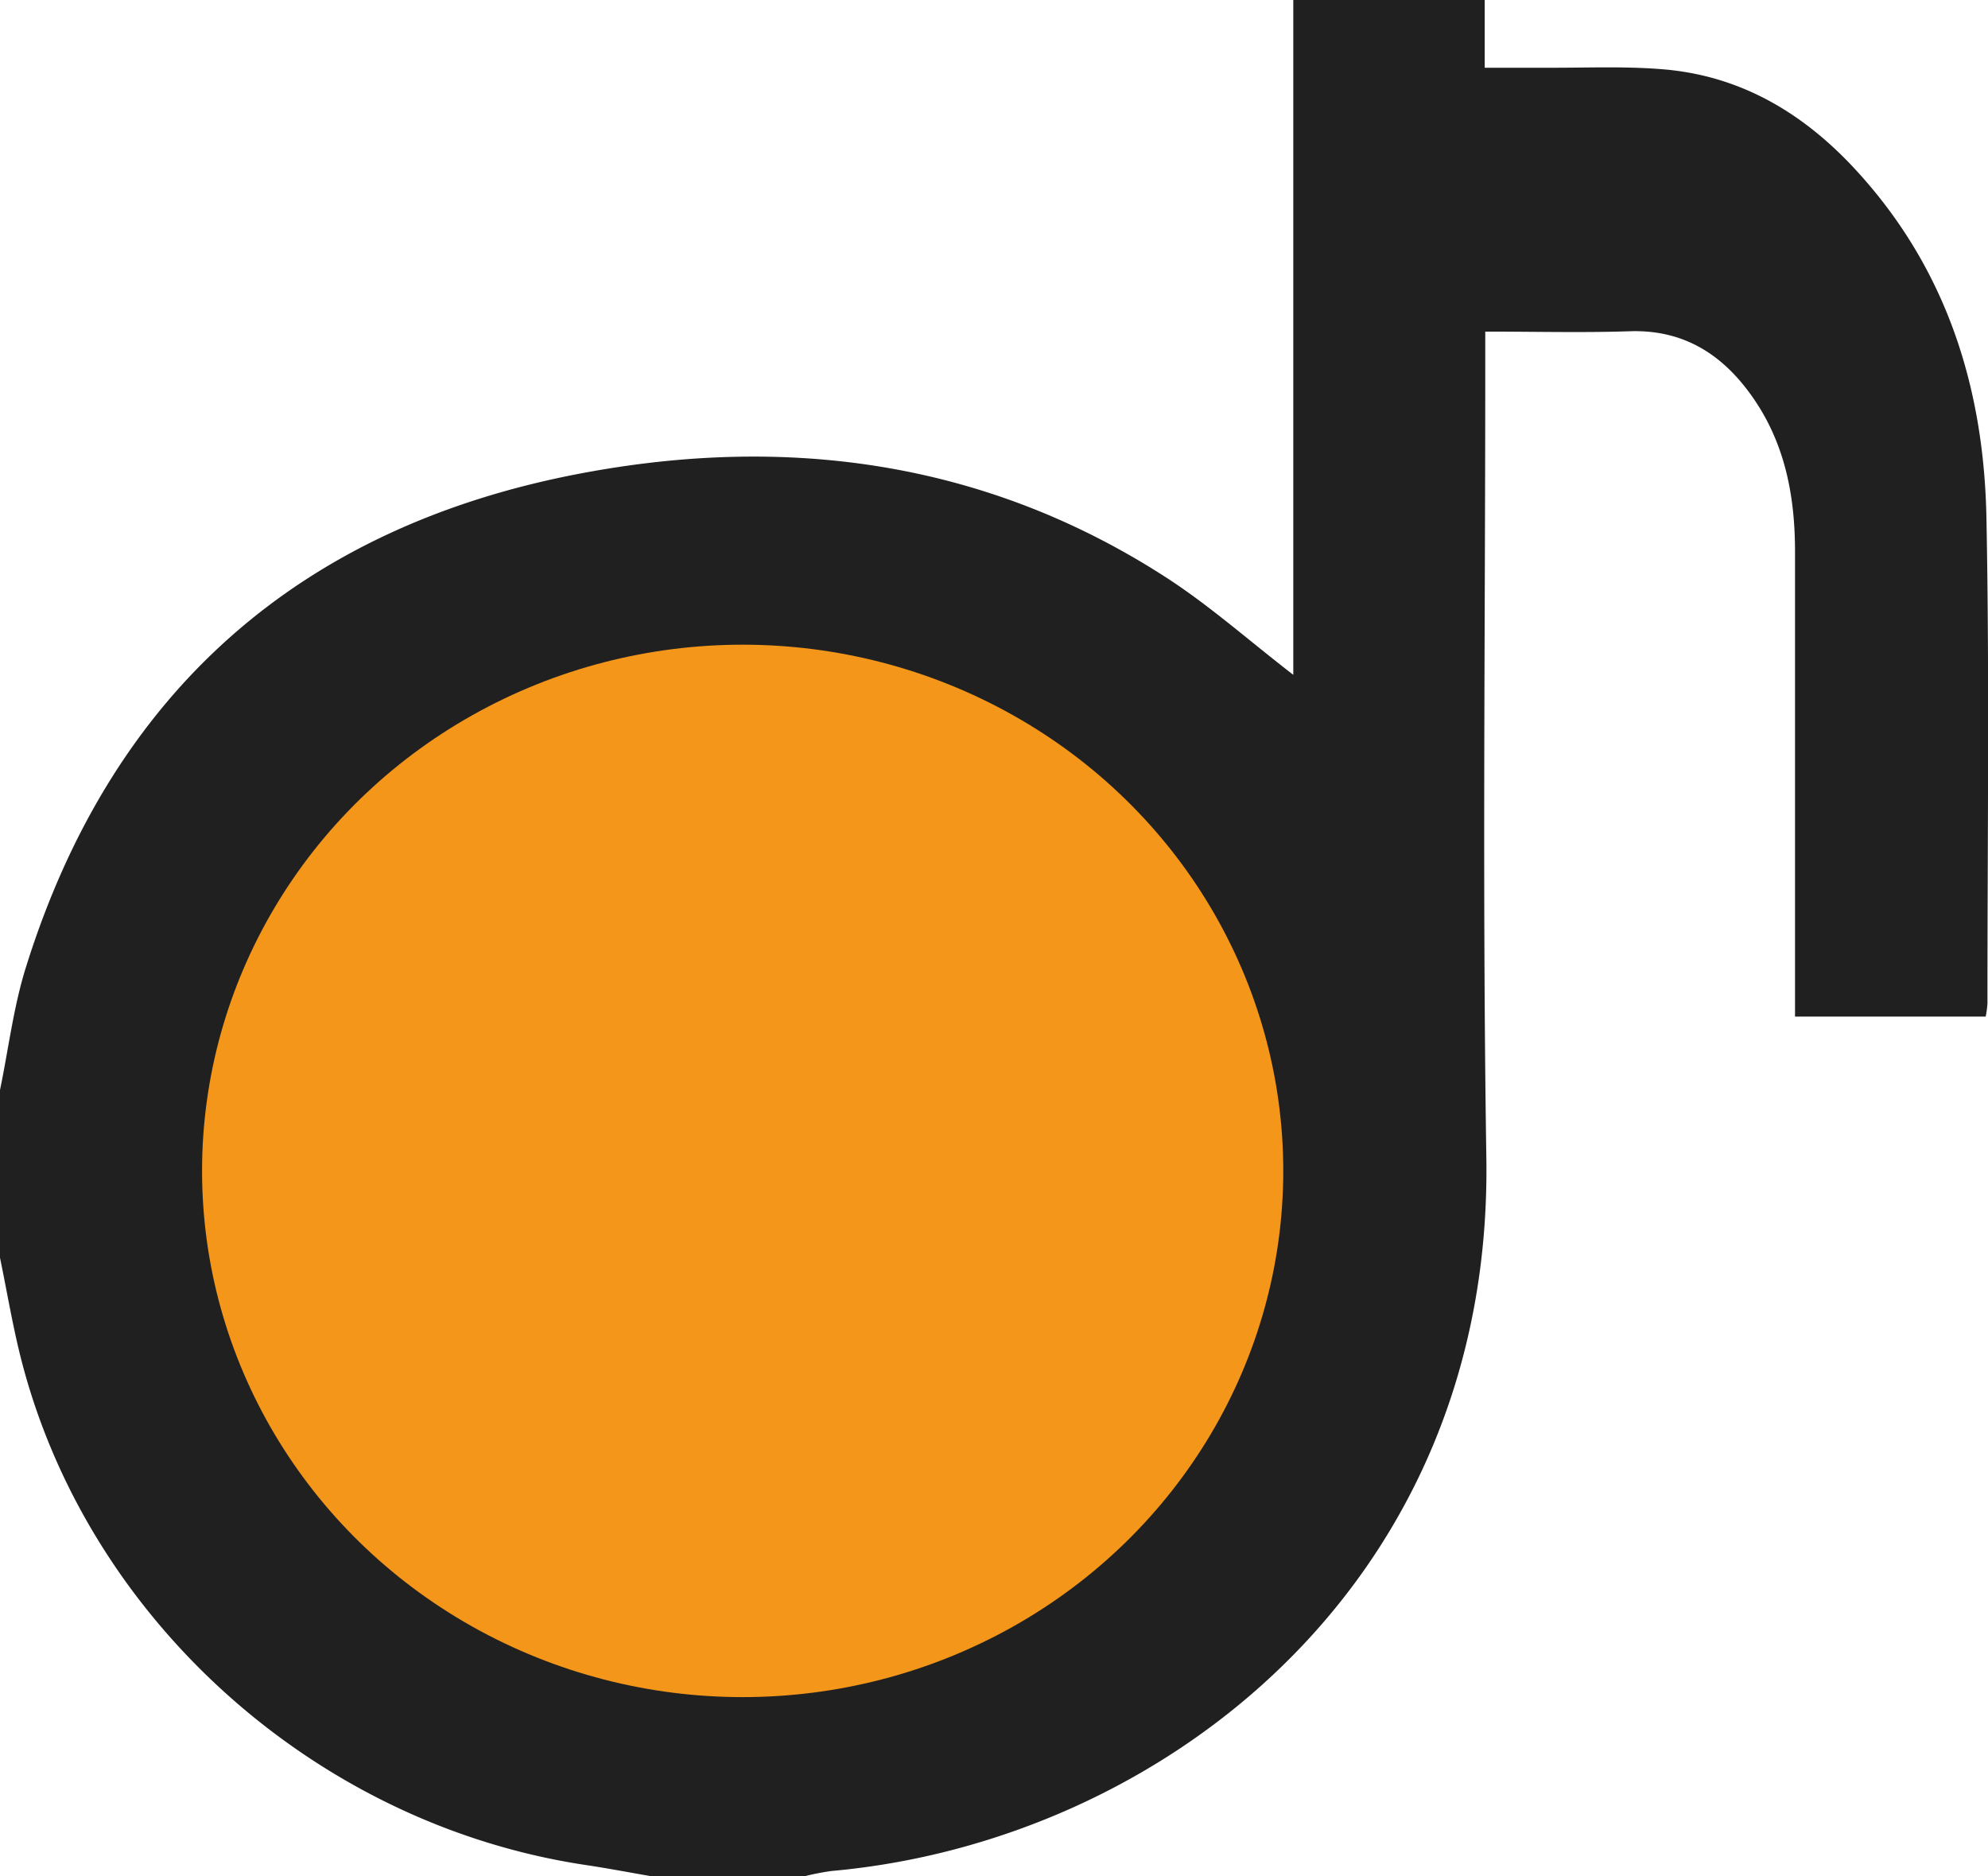
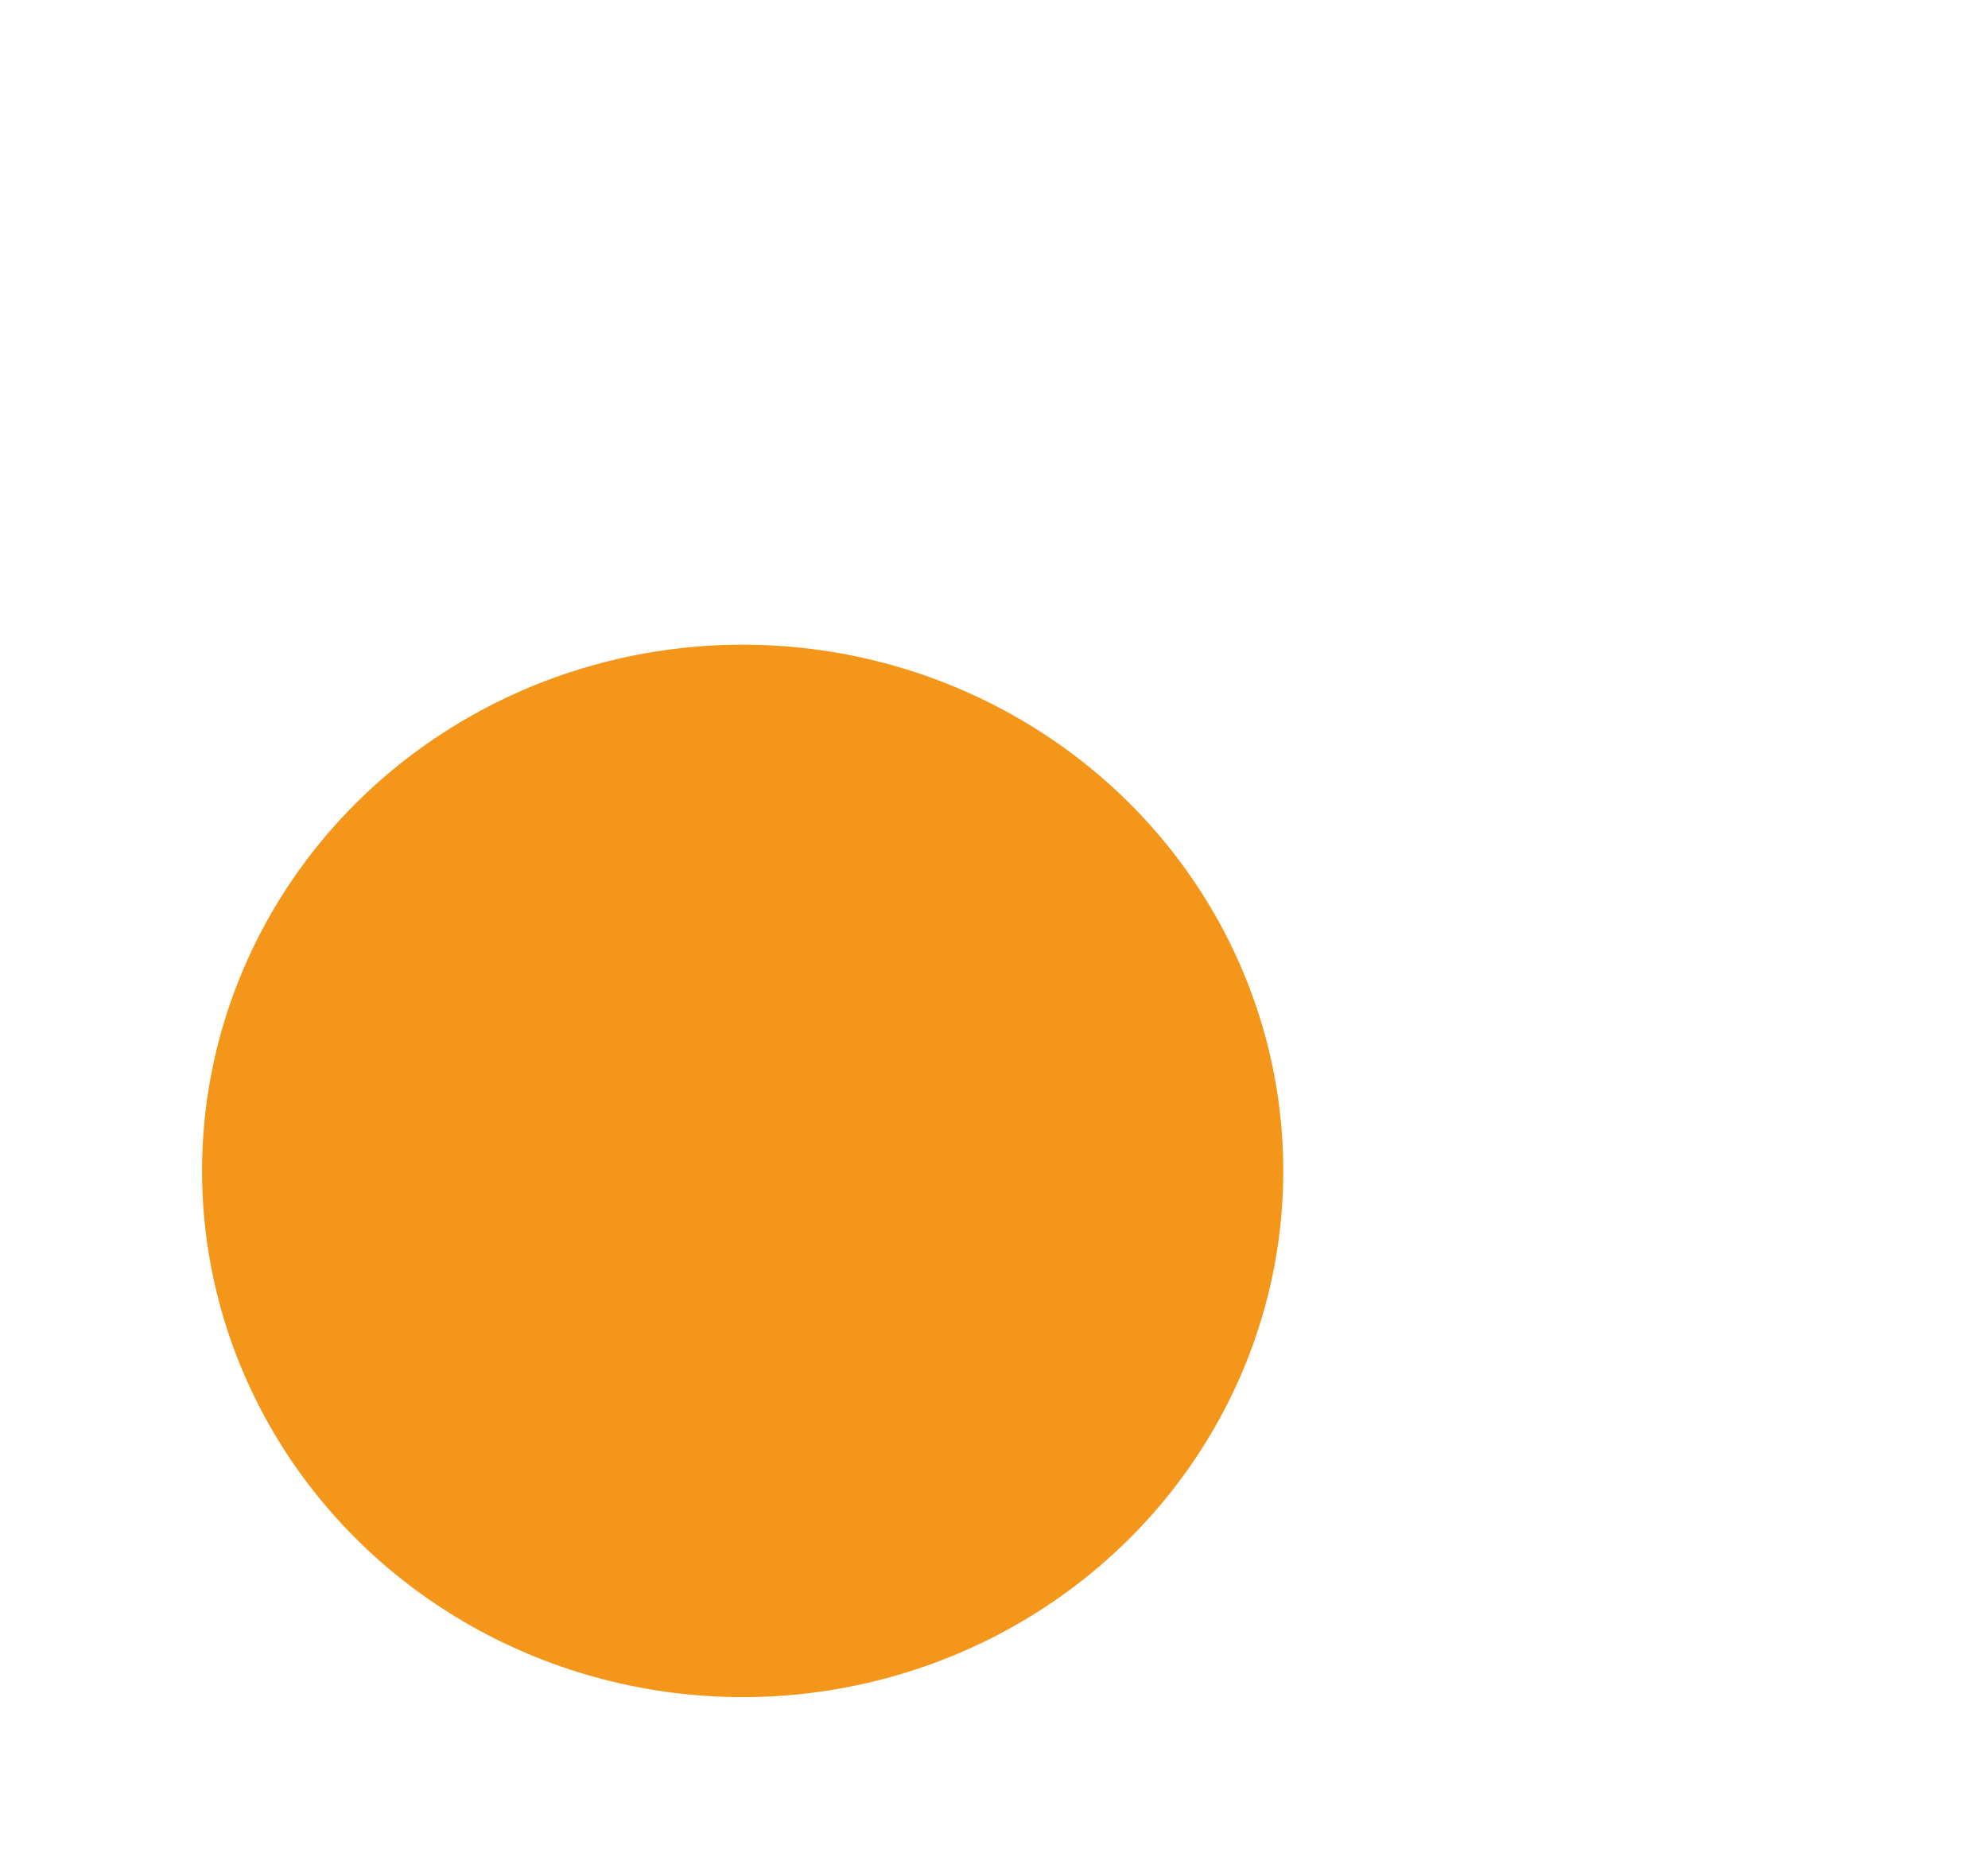
<svg xmlns="http://www.w3.org/2000/svg" id="레이어_1" data-name="레이어 1" viewBox="0 0 293.49 276.99">
  <defs>
    <style>.cls-1{fill:#202020;}.cls-2{fill:#f3961a;}</style>
  </defs>
-   <path class="cls-1" d="M0,204c1.27-6.11,2-12.37,3.88-18.29C16.58,145.2,44.3,120.85,85.63,113c30.41-5.79,59.85-1.89,86.47,15.3,6.49,4.19,12.33,9.4,18.83,14.41V43.09h28.26v10c3.58,0,6.78,0,10,0,5.41,0,10.84-.22,16.21.22,11.65.93,21,6.57,28.75,15.06,13.26,14.49,18.74,32,19.11,51.18.46,23.89.14,47.79.15,71.68a15.32,15.32,0,0,1-.26,1.93H265v-4.65c0-21.34,0-42.67,0-64,0-8.61-1.63-16.67-6.92-23.7-4.38-5.83-10-9.07-17.48-8.82-6.93.23-13.87.05-21.33.05v5c0,39-.44,78,.16,116.91,1,63-48,101-96.7,105.34a37.22,37.22,0,0,0-4.13.82H96.44c-3.33-.57-6.65-1.21-10-1.71C46.55,312.41,12.68,282,3,243.25c-1.19-4.78-2-9.66-3-14.49Z" transform="translate(0 -43.09)" />
  <ellipse class="cls-2" cx="109.64" cy="172.85" rx="79.81" ry="77.68" />
</svg>